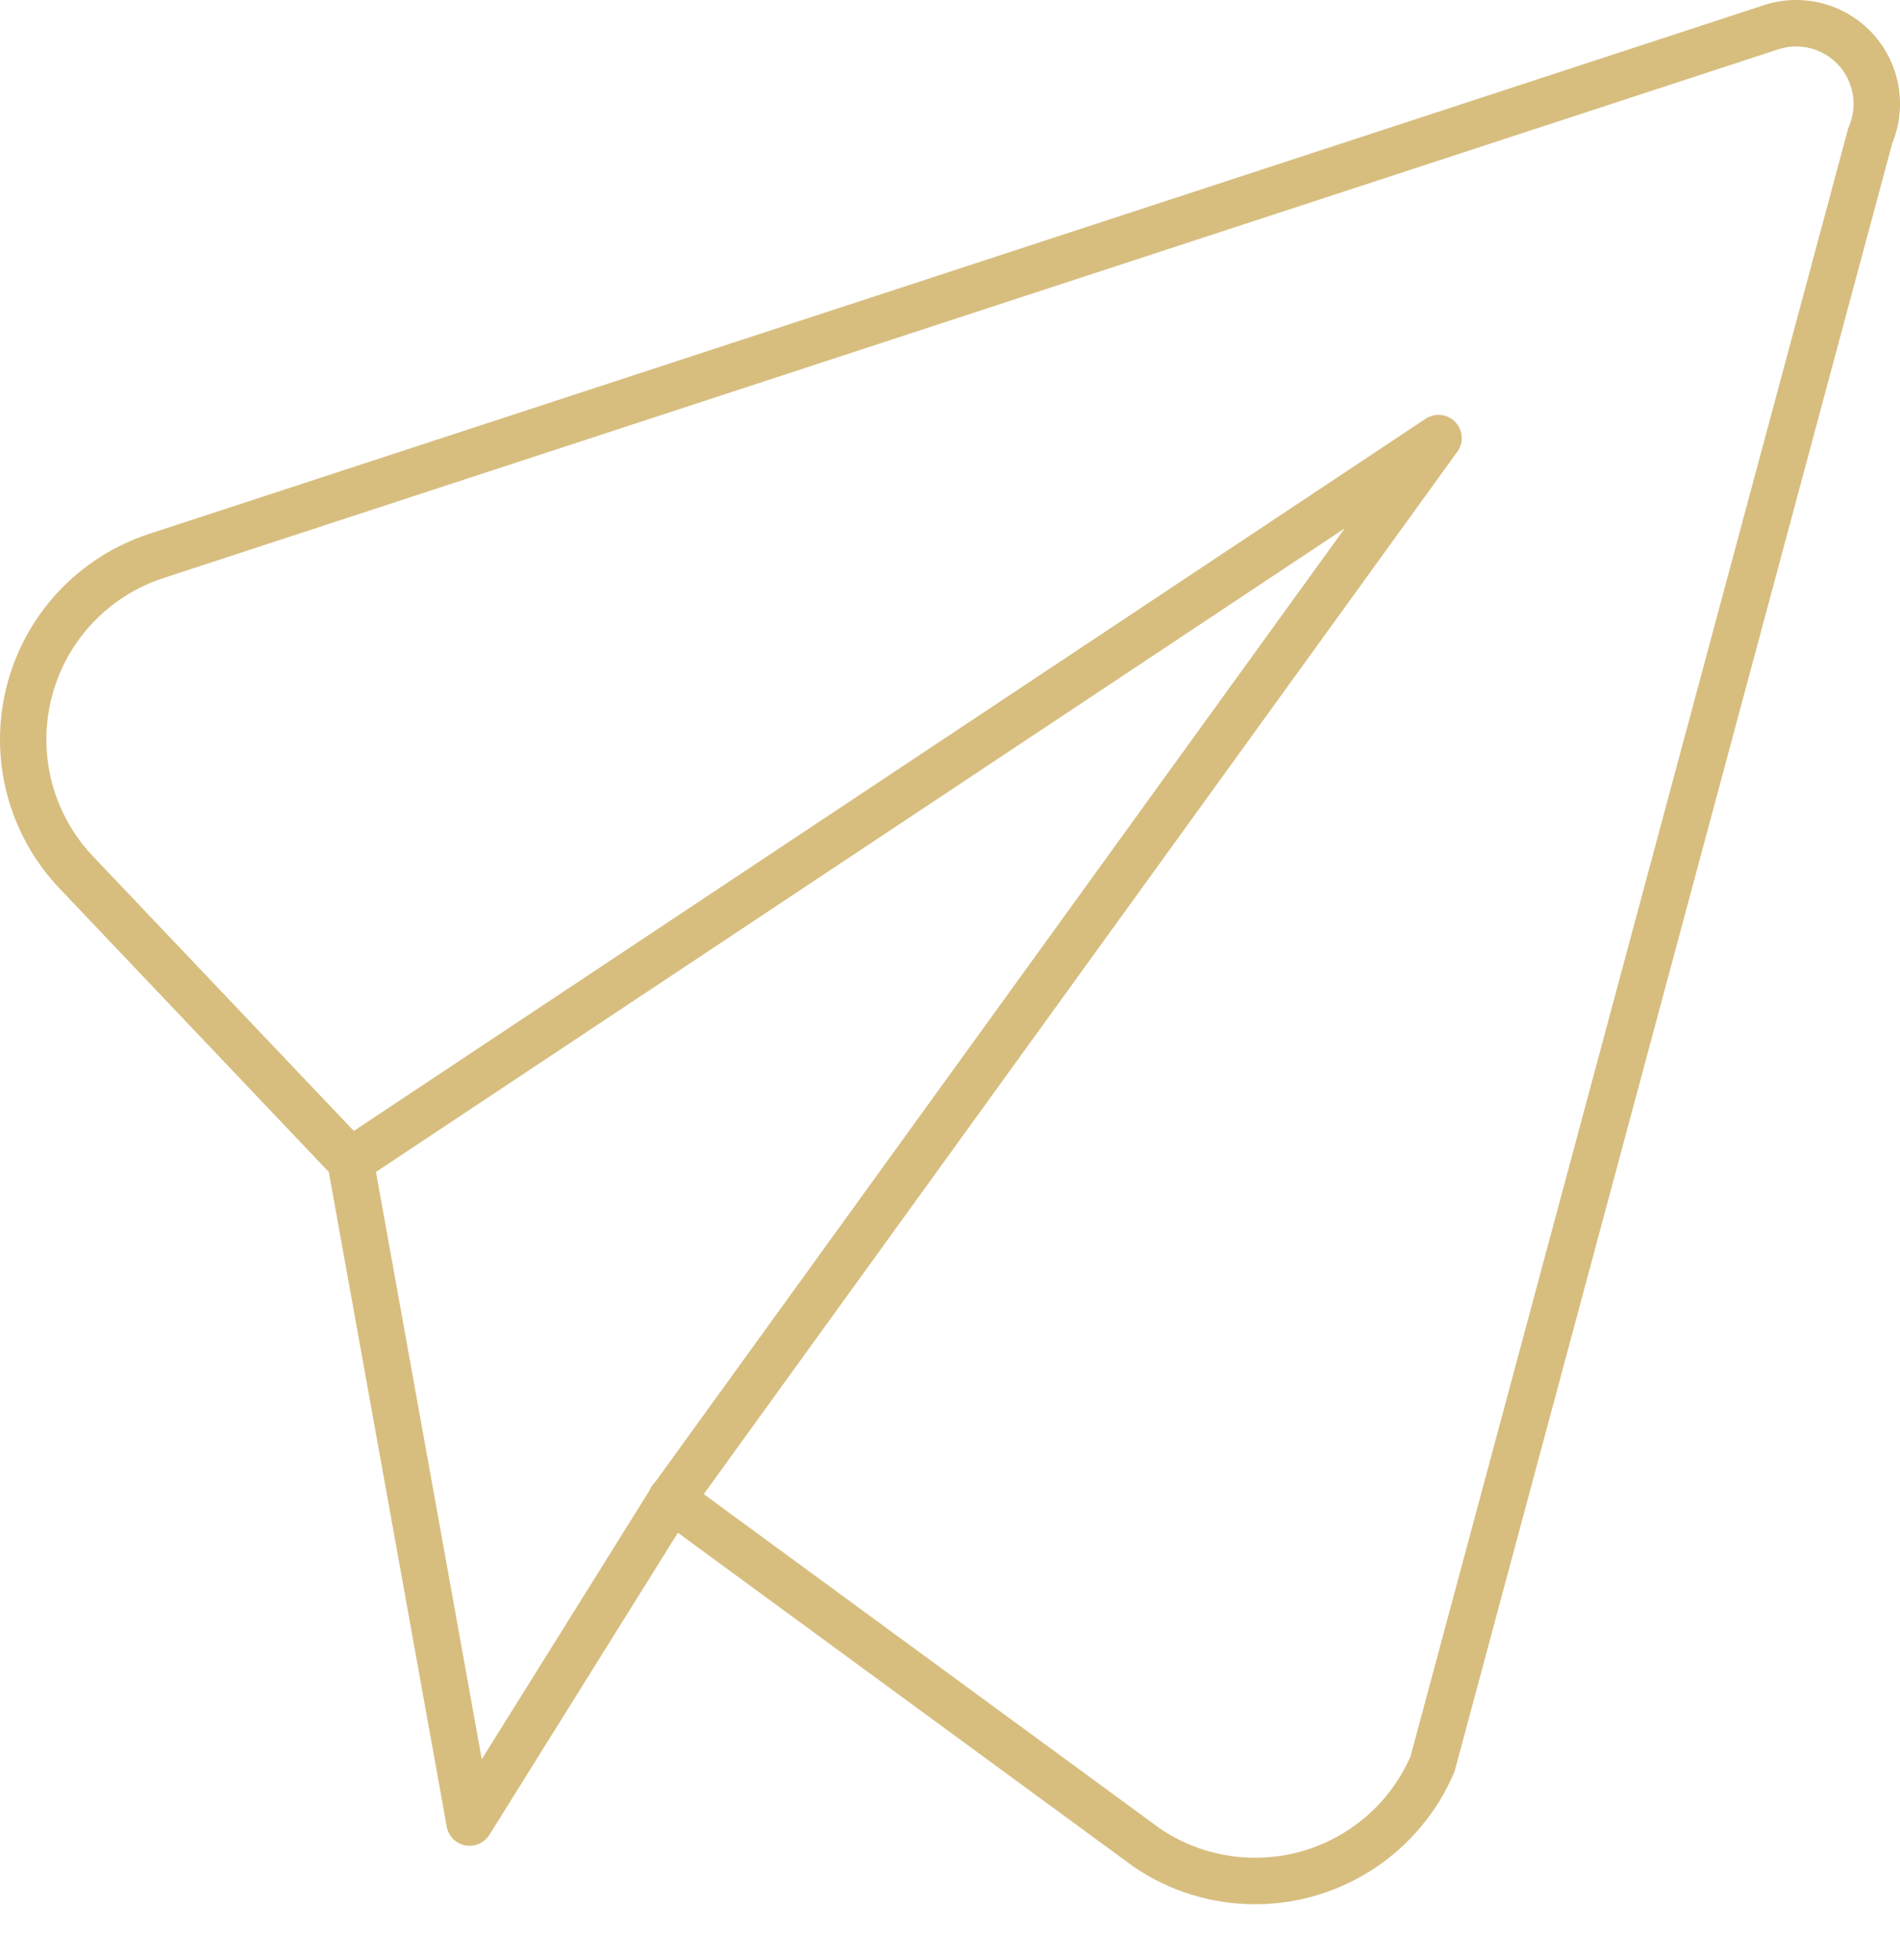
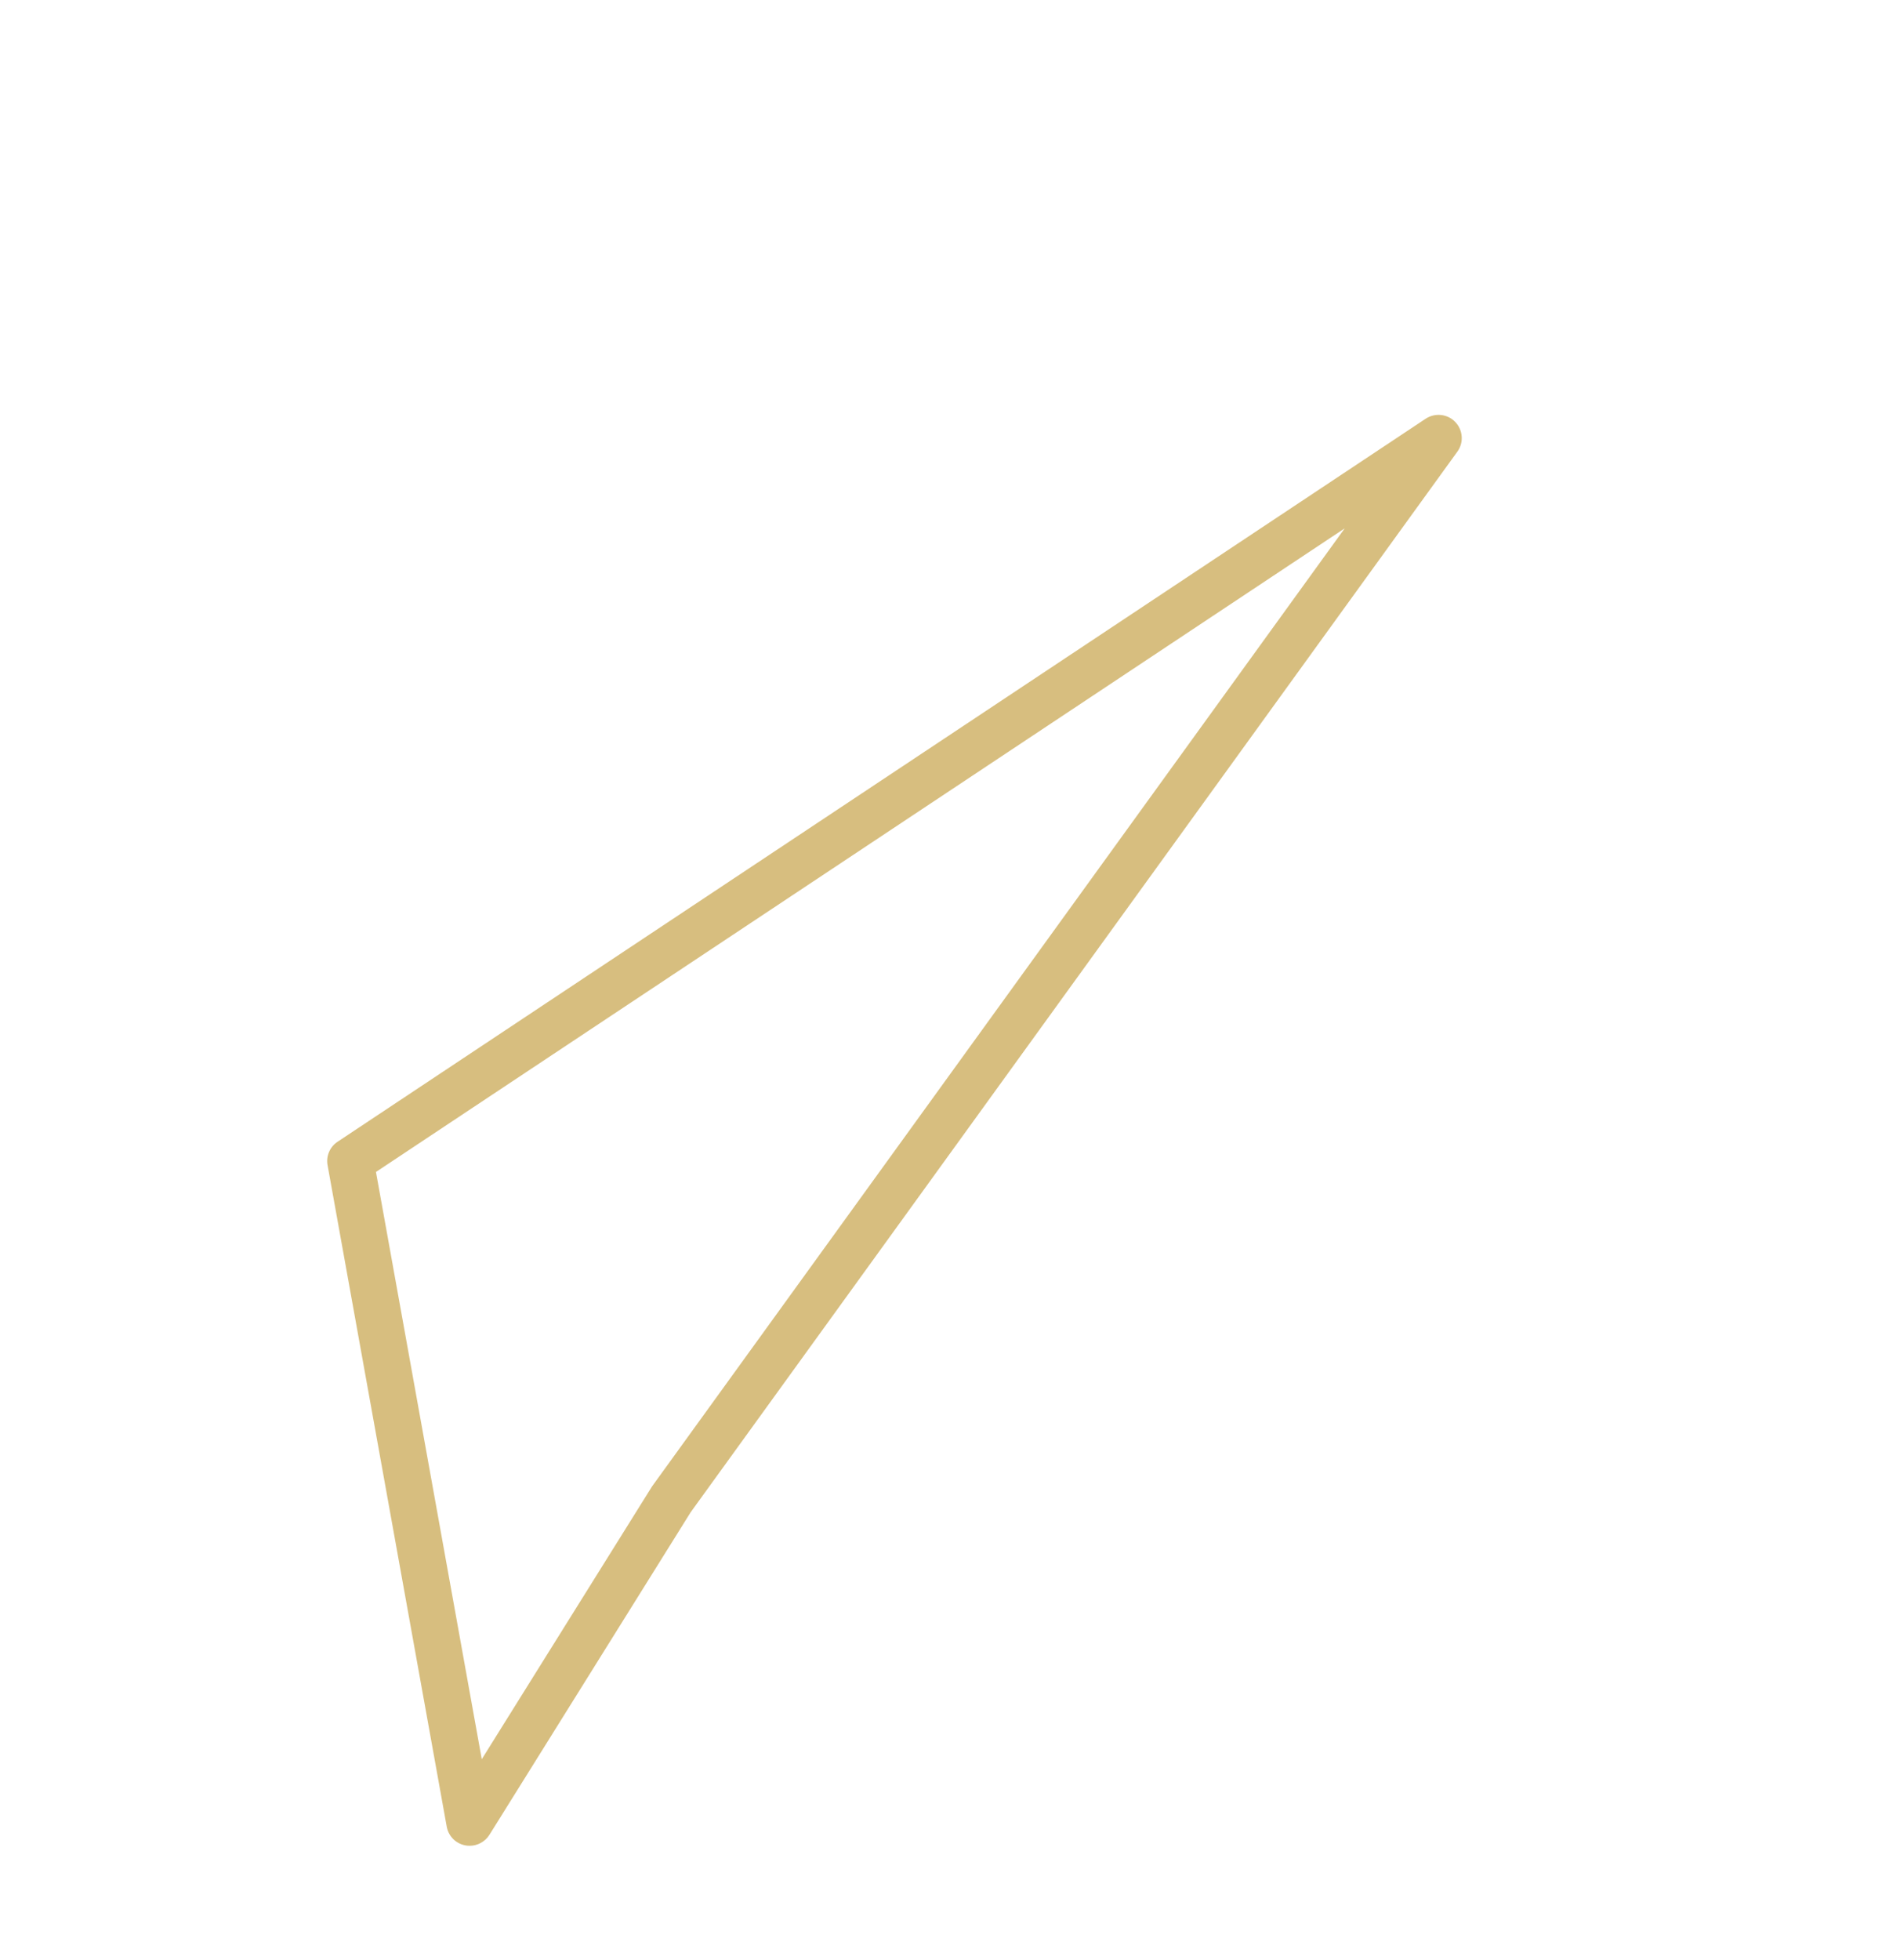
<svg xmlns="http://www.w3.org/2000/svg" width="32" height="33" viewBox="0 0 32 33" fill="none">
-   <path d="M21.137 32.06C20.408 32.06 19.696 31.84 19.094 31.429L19.083 31.421L11.077 25.556C11.035 25.526 10.999 25.488 10.971 25.444C10.944 25.4 10.925 25.351 10.917 25.3C10.909 25.248 10.911 25.196 10.923 25.145C10.935 25.095 10.957 25.047 10.988 25.006C11.018 24.964 11.057 24.928 11.101 24.902C11.146 24.875 11.195 24.857 11.247 24.85C11.298 24.842 11.35 24.845 11.4 24.858C11.451 24.871 11.498 24.894 11.539 24.925L19.539 30.787C19.886 31.021 20.28 31.177 20.694 31.242C21.107 31.308 21.53 31.281 21.932 31.166C22.334 31.049 22.706 30.847 23.022 30.571C23.337 30.296 23.588 29.954 23.756 29.571L31.122 2.182C31.126 2.164 31.132 2.147 31.14 2.129C31.213 1.959 31.235 1.77 31.204 1.587C31.173 1.404 31.09 1.233 30.965 1.096C30.839 0.959 30.677 0.861 30.497 0.814C30.317 0.766 30.128 0.772 29.951 0.83L2.75 9.733C2.291 9.883 1.879 10.147 1.549 10.499C1.22 10.852 0.986 11.282 0.868 11.75C0.75 12.217 0.752 12.707 0.874 13.174C0.996 13.64 1.234 14.068 1.567 14.418L6.186 19.279C6.255 19.354 6.292 19.454 6.288 19.556C6.285 19.659 6.241 19.756 6.167 19.826C6.092 19.897 5.993 19.935 5.891 19.934C5.789 19.932 5.691 19.89 5.619 19.817L1 14.955C0.577 14.51 0.274 13.964 0.118 13.371C-0.037 12.777 -0.039 12.153 0.111 11.558C0.261 10.963 0.56 10.415 0.979 9.966C1.398 9.517 1.923 9.182 2.507 8.99L29.708 0.087C30.025 -0.017 30.365 -0.028 30.688 0.055C31.012 0.139 31.304 0.313 31.532 0.557C31.759 0.802 31.912 1.106 31.972 1.435C32.032 1.763 31.996 2.102 31.87 2.41L24.504 29.802C24.499 29.82 24.493 29.837 24.486 29.854C24.204 30.509 23.737 31.067 23.142 31.459C22.547 31.851 21.85 32.06 21.137 32.06Z" fill="#D7BE7F" />
  <path d="M7.909 31.075C7.817 31.076 7.729 31.043 7.658 30.985C7.588 30.926 7.54 30.844 7.524 30.754L5.517 19.617C5.503 19.542 5.512 19.465 5.542 19.394C5.572 19.324 5.622 19.264 5.686 19.222L24.012 7.049C24.088 6.999 24.18 6.977 24.271 6.987C24.362 6.997 24.447 7.038 24.51 7.105C24.573 7.171 24.612 7.257 24.618 7.348C24.625 7.439 24.599 7.53 24.545 7.604L11.633 25.459L8.241 30.894C8.205 30.95 8.156 30.995 8.098 31.027C8.04 31.059 7.975 31.076 7.909 31.075ZM6.332 19.731L8.114 29.618L10.977 25.033C10.982 25.026 10.986 25.018 10.992 25.011L22.648 8.895L6.332 19.731Z" fill="#D7BE7F" />
</svg>